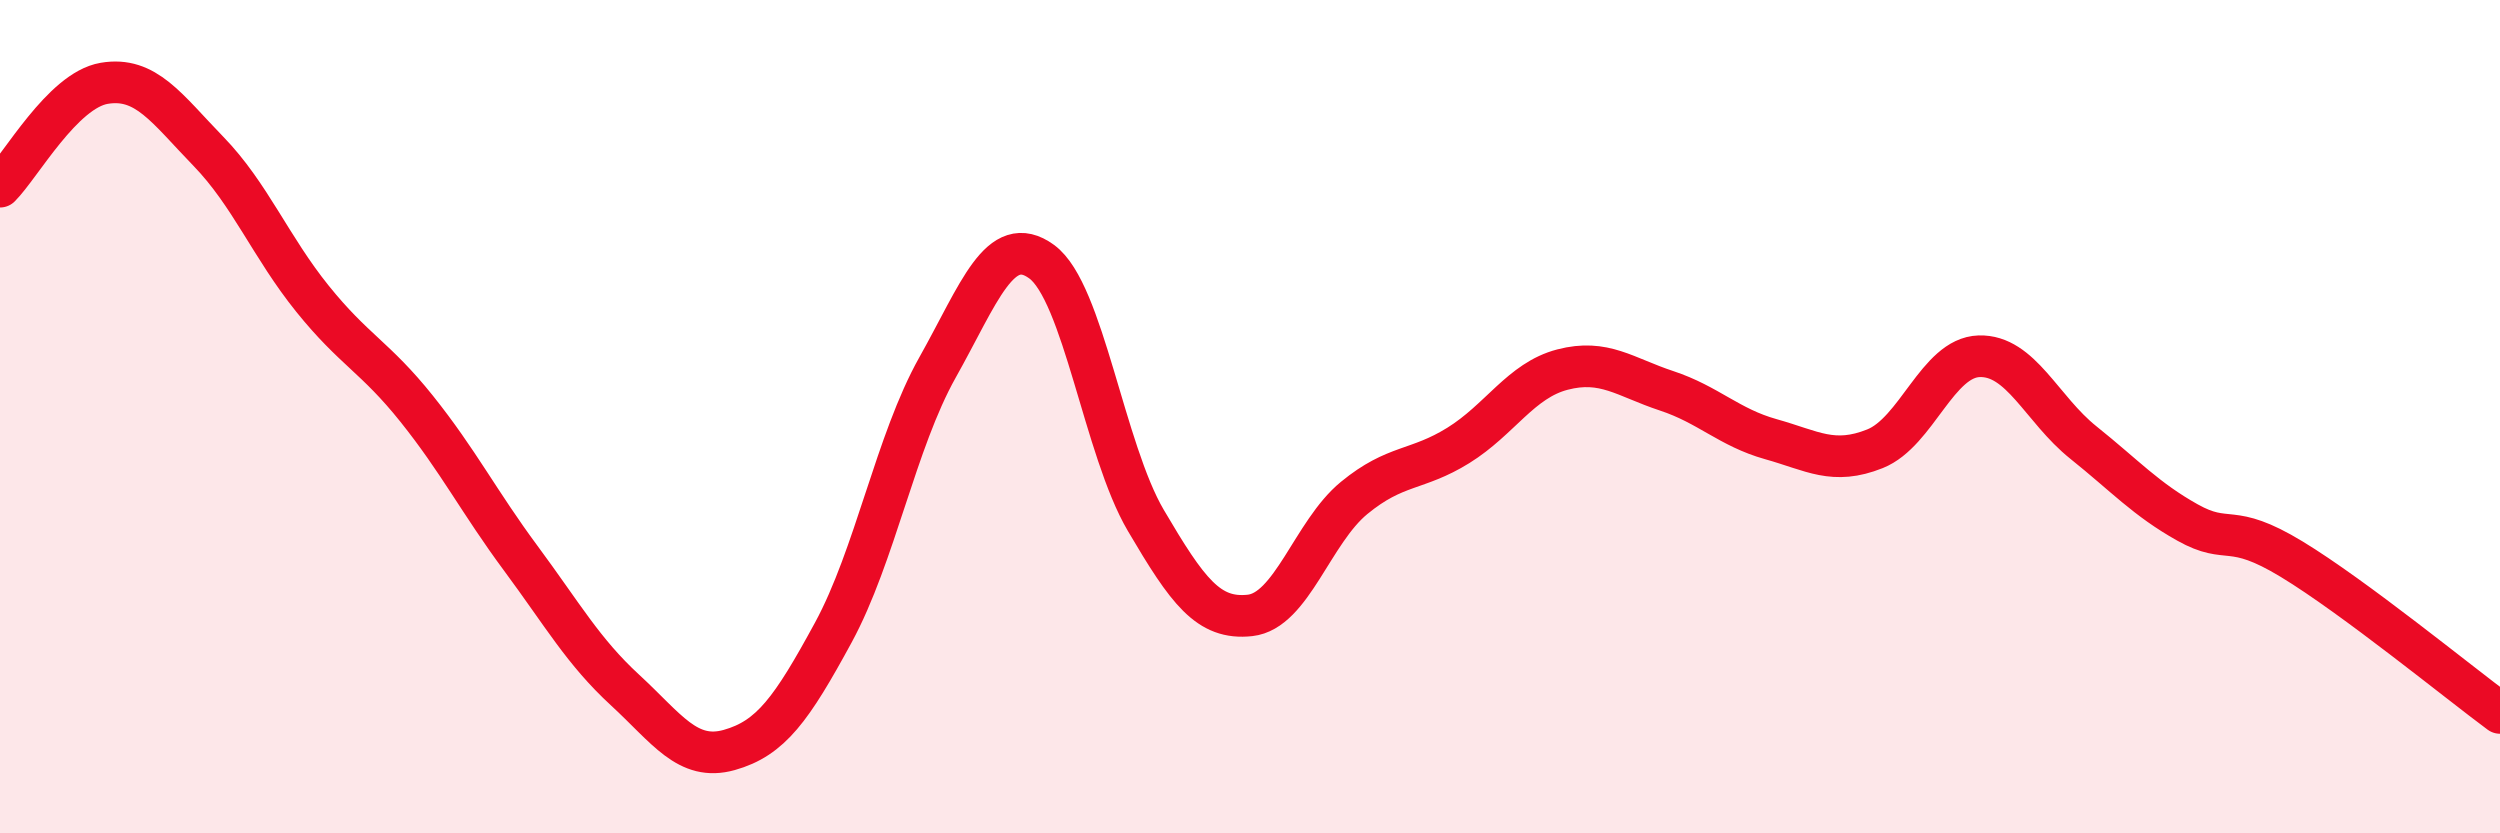
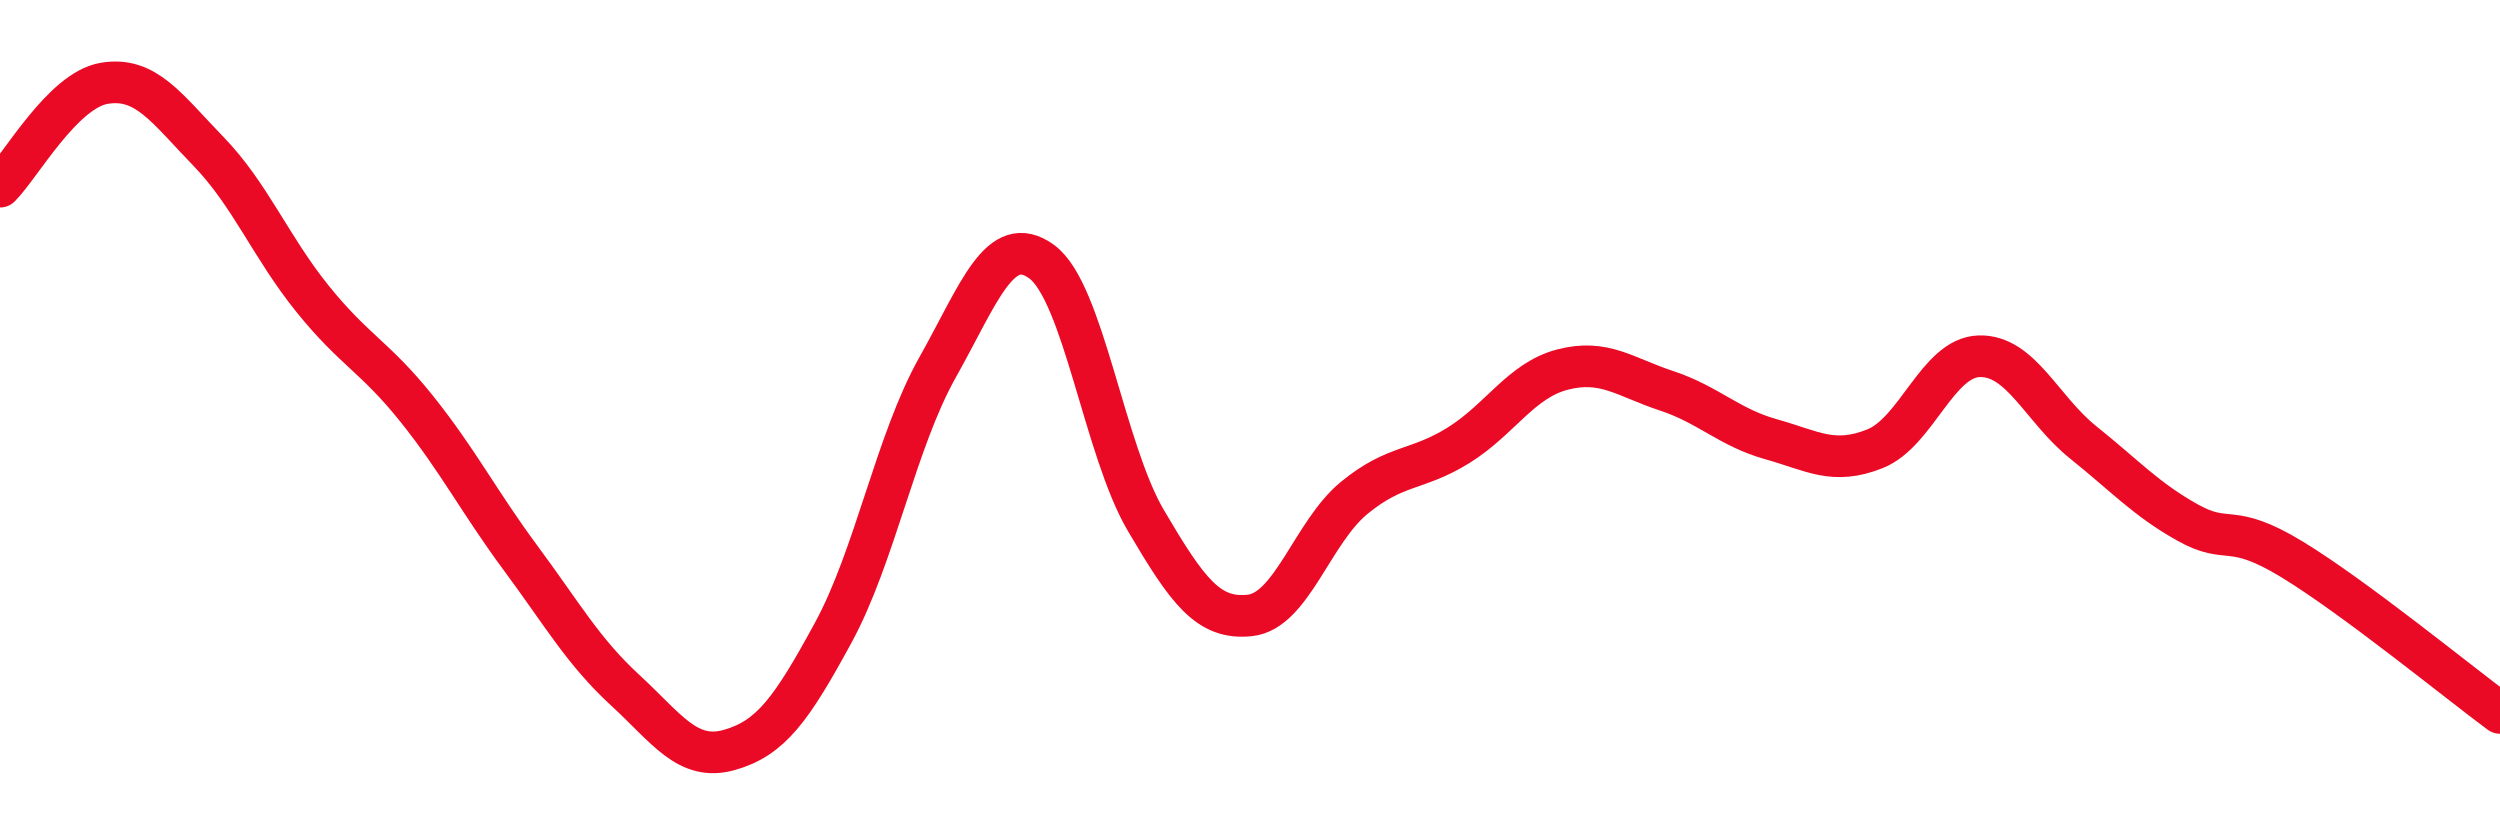
<svg xmlns="http://www.w3.org/2000/svg" width="60" height="20" viewBox="0 0 60 20">
-   <path d="M 0,4.48 C 0.5,3.98 1.5,2.17 2.5,2 C 3.5,1.83 4,2.6 5,3.63 C 6,4.66 6.5,5.93 7.5,7.17 C 8.5,8.41 9,8.56 10,9.81 C 11,11.06 11.5,12.05 12.5,13.4 C 13.5,14.75 14,15.64 15,16.56 C 16,17.48 16.5,18.28 17.5,18 C 18.5,17.72 19,17.02 20,15.18 C 21,13.34 21.5,10.6 22.5,8.82 C 23.5,7.04 24,5.55 25,6.28 C 26,7.01 26.5,10.79 27.5,12.49 C 28.5,14.19 29,14.88 30,14.77 C 31,14.66 31.5,12.77 32.5,11.95 C 33.5,11.13 34,11.31 35,10.69 C 36,10.07 36.5,9.13 37.5,8.87 C 38.5,8.61 39,9.05 40,9.38 C 41,9.71 41.5,10.26 42.5,10.54 C 43.5,10.82 44,11.17 45,10.77 C 46,10.37 46.5,8.58 47.5,8.55 C 48.5,8.52 49,9.82 50,10.62 C 51,11.42 51.5,11.98 52.5,12.54 C 53.5,13.1 53.5,12.51 55,13.42 C 56.5,14.33 59,16.37 60,17.11L60 20L0 20Z" fill="#EB0A25" opacity="0.1" stroke-linecap="round" stroke-linejoin="round" />
  <path d="M 0,4.48 C 0.5,3.98 1.5,2.17 2.5,2 C 3.5,1.83 4,2.6 5,3.63 C 6,4.66 6.5,5.93 7.5,7.17 C 8.5,8.41 9,8.56 10,9.81 C 11,11.06 11.5,12.05 12.5,13.4 C 13.5,14.75 14,15.64 15,16.56 C 16,17.48 16.5,18.28 17.5,18 C 18.5,17.72 19,17.02 20,15.18 C 21,13.34 21.5,10.6 22.5,8.82 C 23.5,7.04 24,5.55 25,6.28 C 26,7.01 26.5,10.79 27.5,12.49 C 28.5,14.19 29,14.88 30,14.77 C 31,14.66 31.5,12.77 32.5,11.95 C 33.5,11.13 34,11.31 35,10.69 C 36,10.07 36.5,9.13 37.5,8.87 C 38.5,8.61 39,9.05 40,9.38 C 41,9.71 41.5,10.26 42.5,10.54 C 43.5,10.82 44,11.17 45,10.77 C 46,10.37 46.5,8.58 47.5,8.55 C 48.5,8.52 49,9.82 50,10.62 C 51,11.42 51.5,11.98 52.5,12.54 C 53.5,13.1 53.5,12.51 55,13.42 C 56.5,14.33 59,16.37 60,17.11" stroke="#EB0A25" stroke-width="1" fill="none" stroke-linecap="round" stroke-linejoin="round" />
</svg>